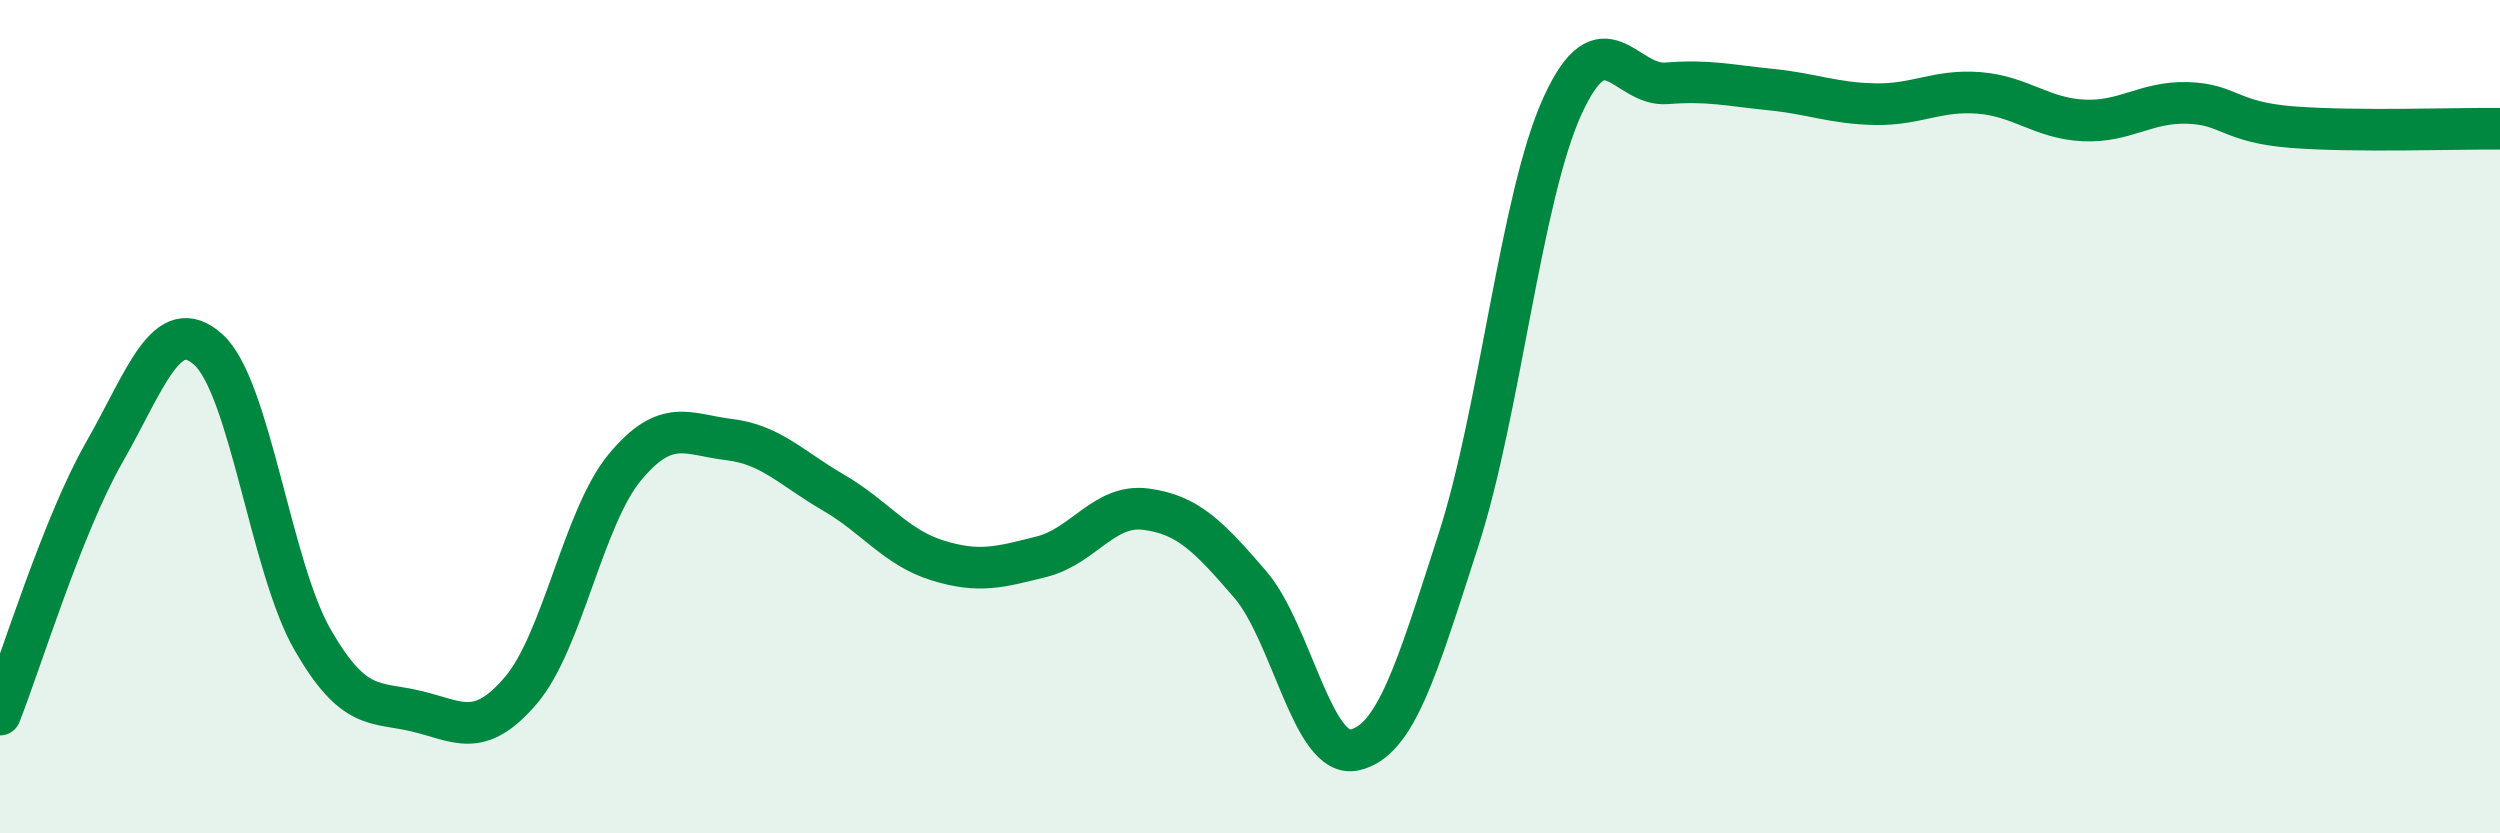
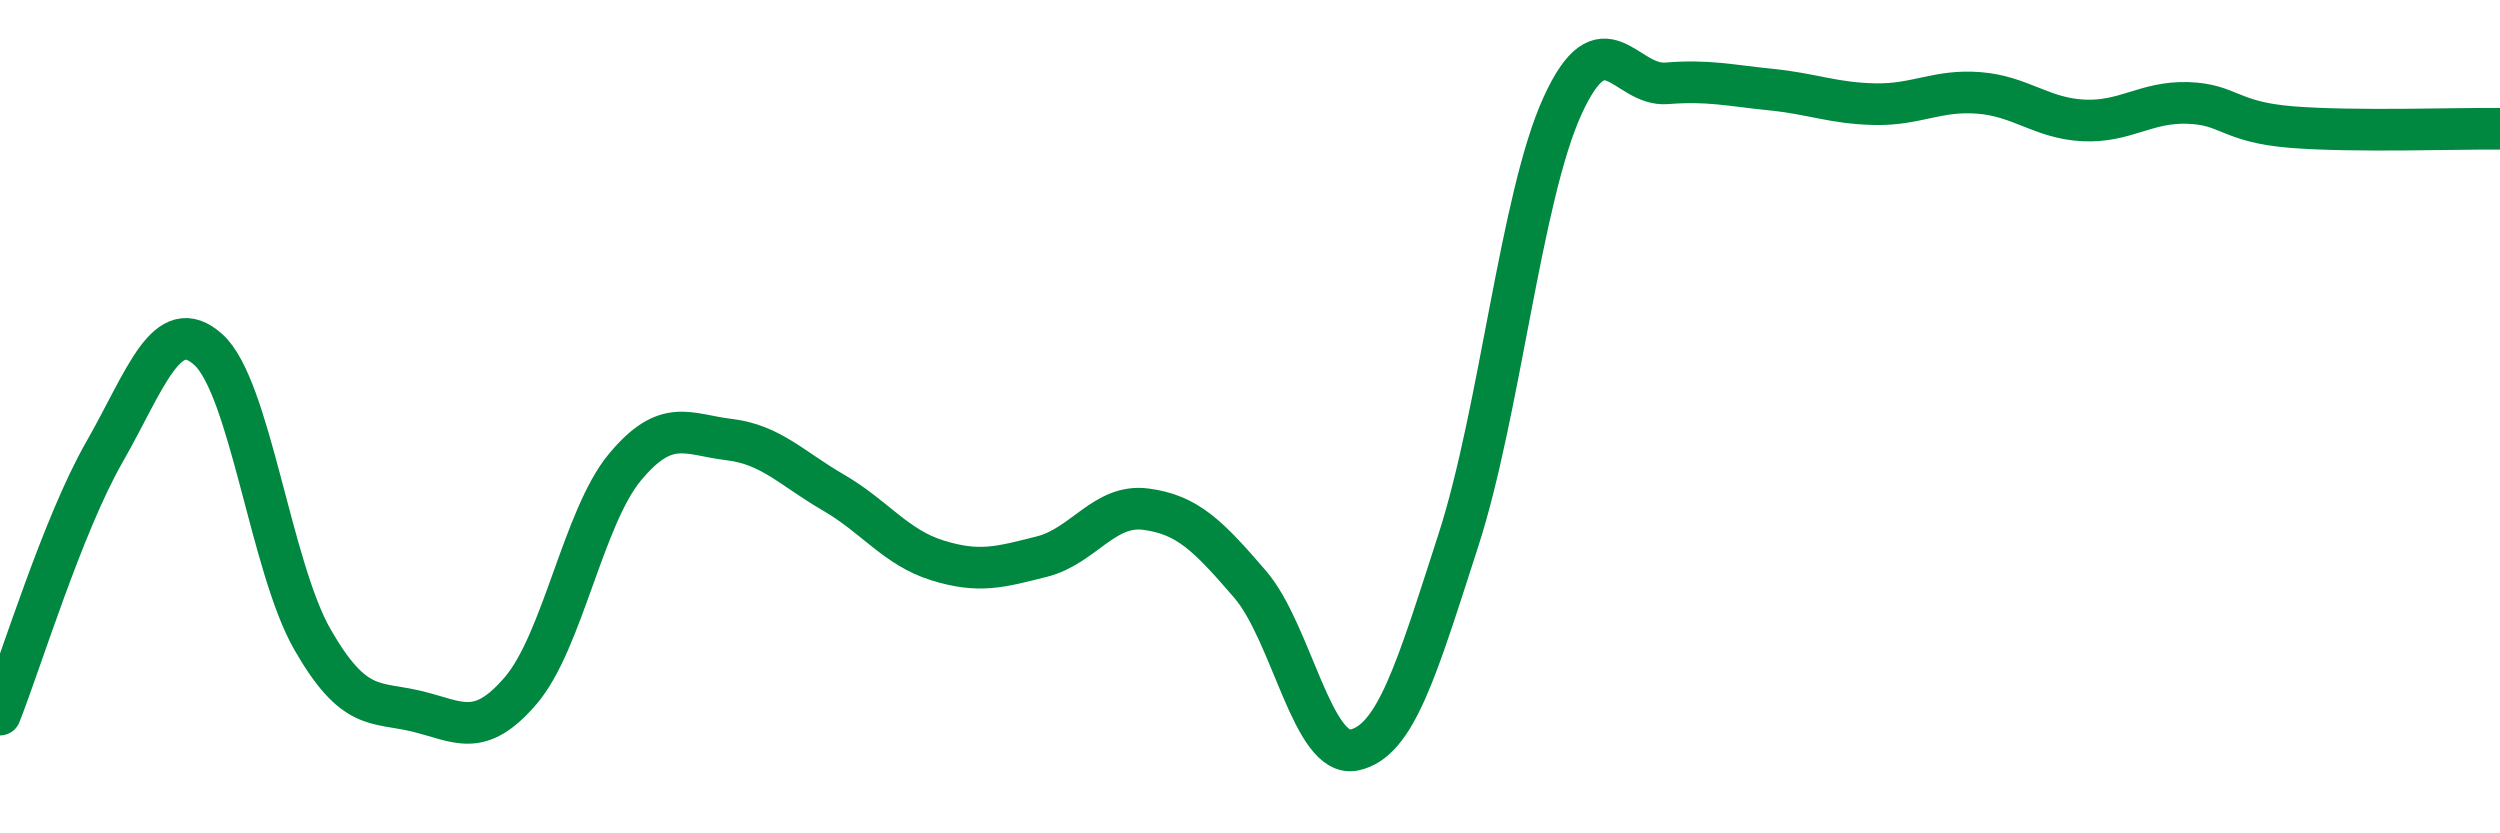
<svg xmlns="http://www.w3.org/2000/svg" width="60" height="20" viewBox="0 0 60 20">
-   <path d="M 0,17.15 C 0.5,15.89 1.5,12.61 2.5,10.86 C 3.5,9.11 4,7.49 5,8.39 C 6,9.29 6.5,13.61 7.5,15.35 C 8.5,17.09 9,16.83 10,17.07 C 11,17.31 11.5,17.74 12.5,16.57 C 13.5,15.4 14,12.41 15,11.21 C 16,10.01 16.5,10.43 17.5,10.55 C 18.5,10.67 19,11.24 20,11.82 C 21,12.4 21.5,13.14 22.5,13.45 C 23.5,13.76 24,13.61 25,13.36 C 26,13.11 26.5,12.09 27.5,12.22 C 28.5,12.35 29,12.86 30,14.02 C 31,15.18 31.5,18.21 32.5,18 C 33.5,17.79 34,16.06 35,12.97 C 36,9.88 36.5,4.73 37.5,2.54 C 38.5,0.35 39,2.08 40,2 C 41,1.92 41.5,2.05 42.5,2.15 C 43.5,2.25 44,2.48 45,2.5 C 46,2.52 46.5,2.15 47.5,2.23 C 48.5,2.31 49,2.84 50,2.89 C 51,2.94 51.5,2.44 52.5,2.47 C 53.5,2.5 53.5,2.93 55,3.05 C 56.5,3.17 59,3.08 60,3.09L60 20L0 20Z" fill="#008740" opacity="0.1" stroke-linecap="round" stroke-linejoin="round" />
  <path d="M 0,17.15 C 0.5,15.89 1.5,12.61 2.5,10.86 C 3.5,9.11 4,7.49 5,8.39 C 6,9.29 6.5,13.61 7.5,15.35 C 8.5,17.09 9,16.83 10,17.07 C 11,17.31 11.5,17.74 12.5,16.57 C 13.5,15.4 14,12.41 15,11.21 C 16,10.01 16.5,10.43 17.5,10.55 C 18.5,10.67 19,11.24 20,11.82 C 21,12.4 21.5,13.14 22.5,13.45 C 23.5,13.76 24,13.61 25,13.36 C 26,13.11 26.5,12.09 27.5,12.22 C 28.5,12.35 29,12.86 30,14.02 C 31,15.18 31.5,18.21 32.5,18 C 33.5,17.79 34,16.06 35,12.97 C 36,9.88 36.5,4.73 37.5,2.54 C 38.5,0.35 39,2.08 40,2 C 41,1.92 41.5,2.05 42.5,2.15 C 43.5,2.25 44,2.48 45,2.5 C 46,2.52 46.5,2.15 47.5,2.23 C 48.5,2.31 49,2.84 50,2.89 C 51,2.94 51.5,2.44 52.5,2.47 C 53.5,2.5 53.5,2.93 55,3.05 C 56.5,3.17 59,3.08 60,3.09" stroke="#008740" stroke-width="1" fill="none" stroke-linecap="round" stroke-linejoin="round" />
</svg>